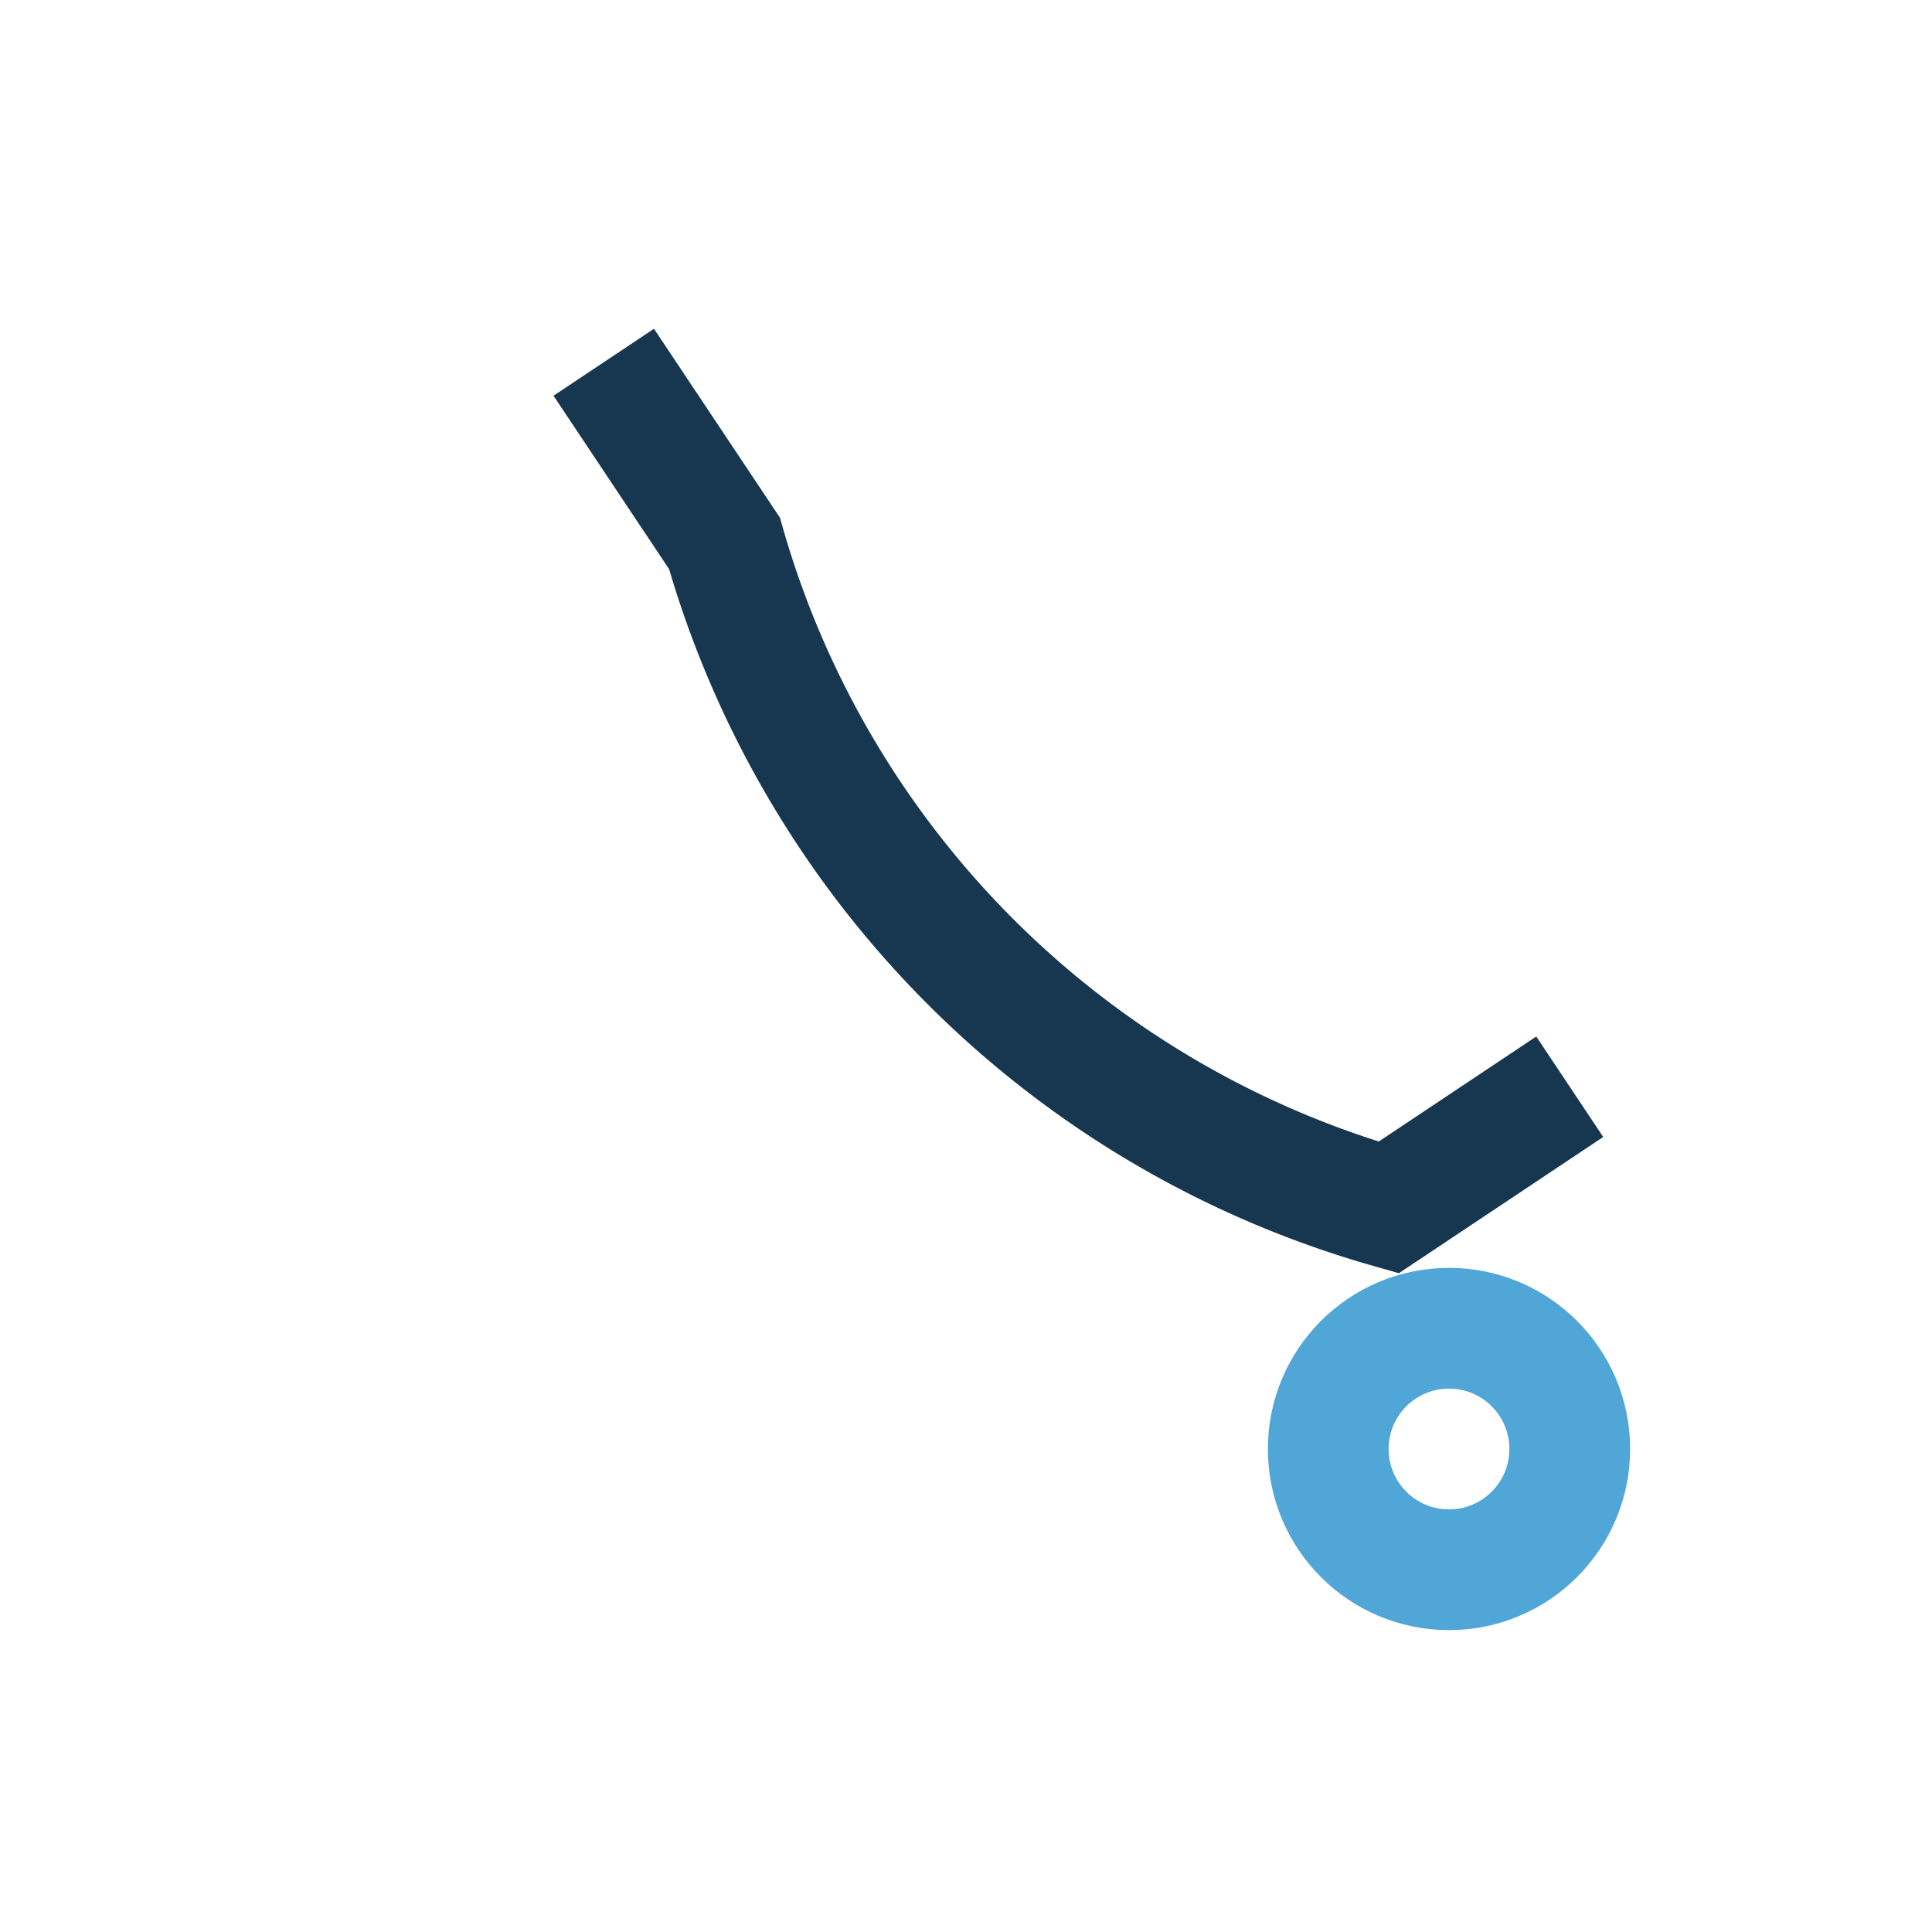
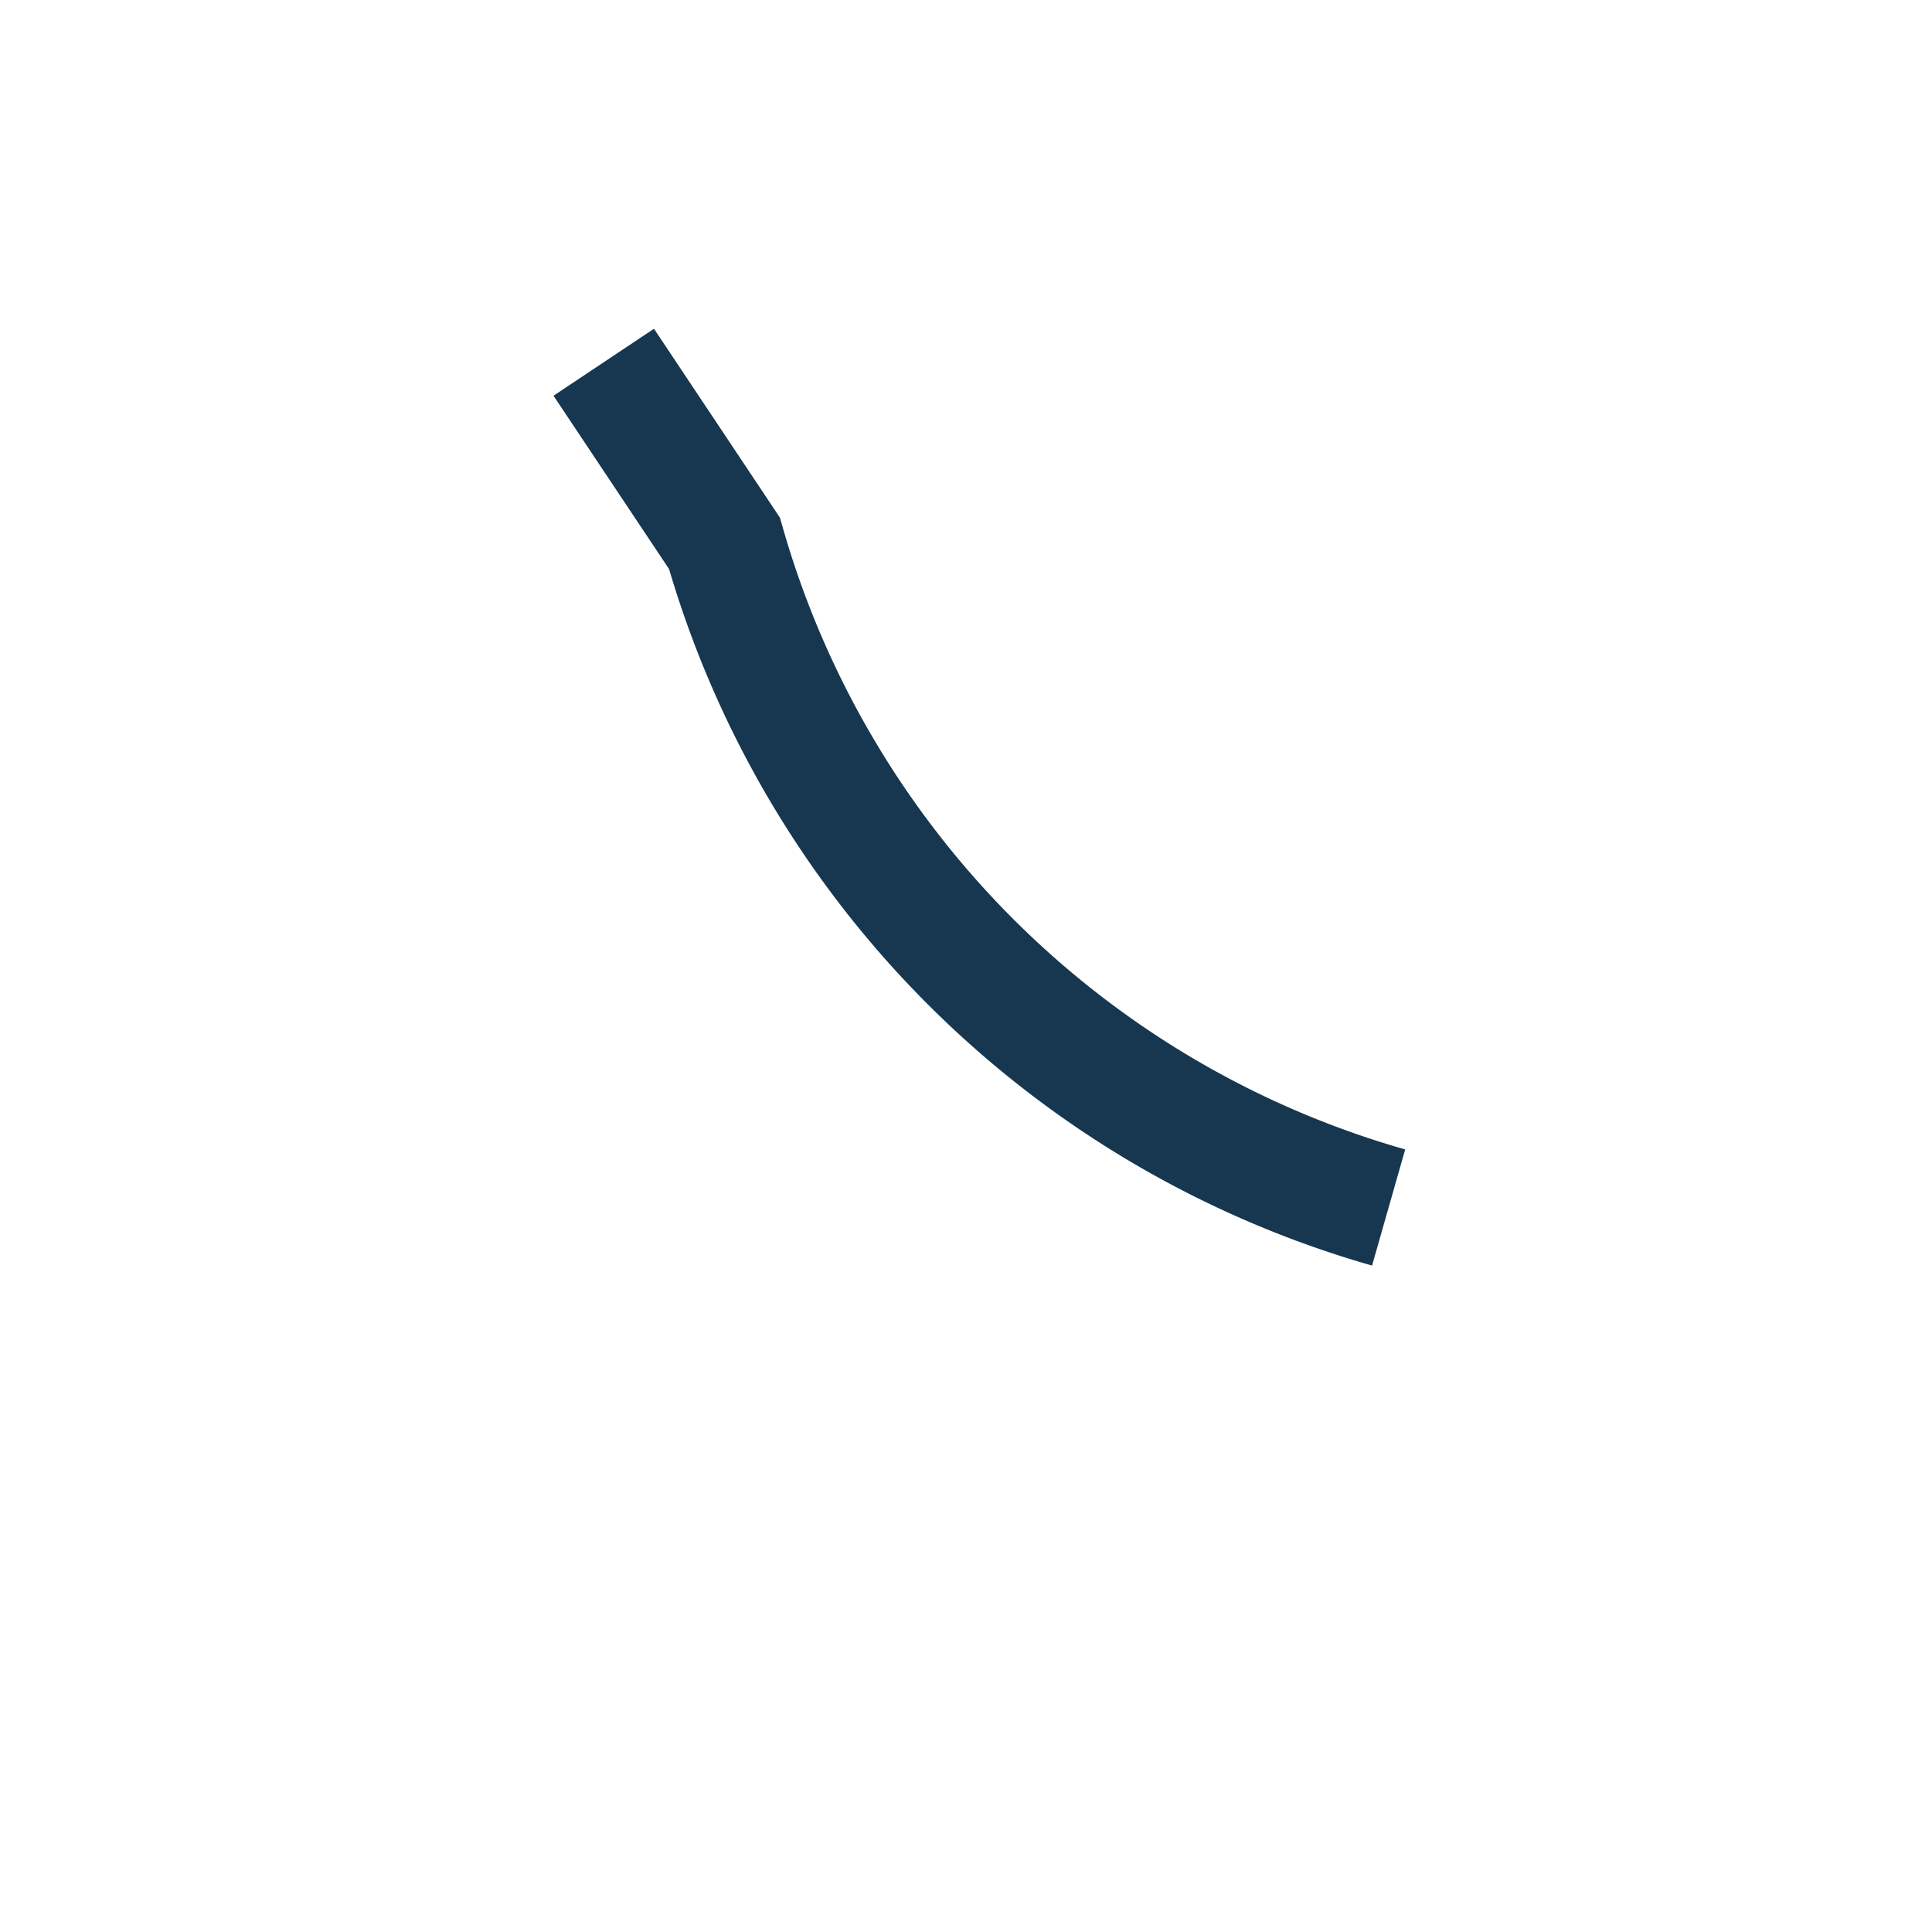
<svg xmlns="http://www.w3.org/2000/svg" width="32" height="32" viewBox="0 0 32 32">
-   <path d="M10 6l2 3a16 16 0 0011 11l3-2" fill="none" stroke="#16374F" stroke-width="2" />
-   <circle cx="24" cy="24" r="2" stroke="#4FA6D7" stroke-width="2" fill="none" />
+   <path d="M10 6l2 3a16 16 0 0011 11" fill="none" stroke="#16374F" stroke-width="2" />
</svg>